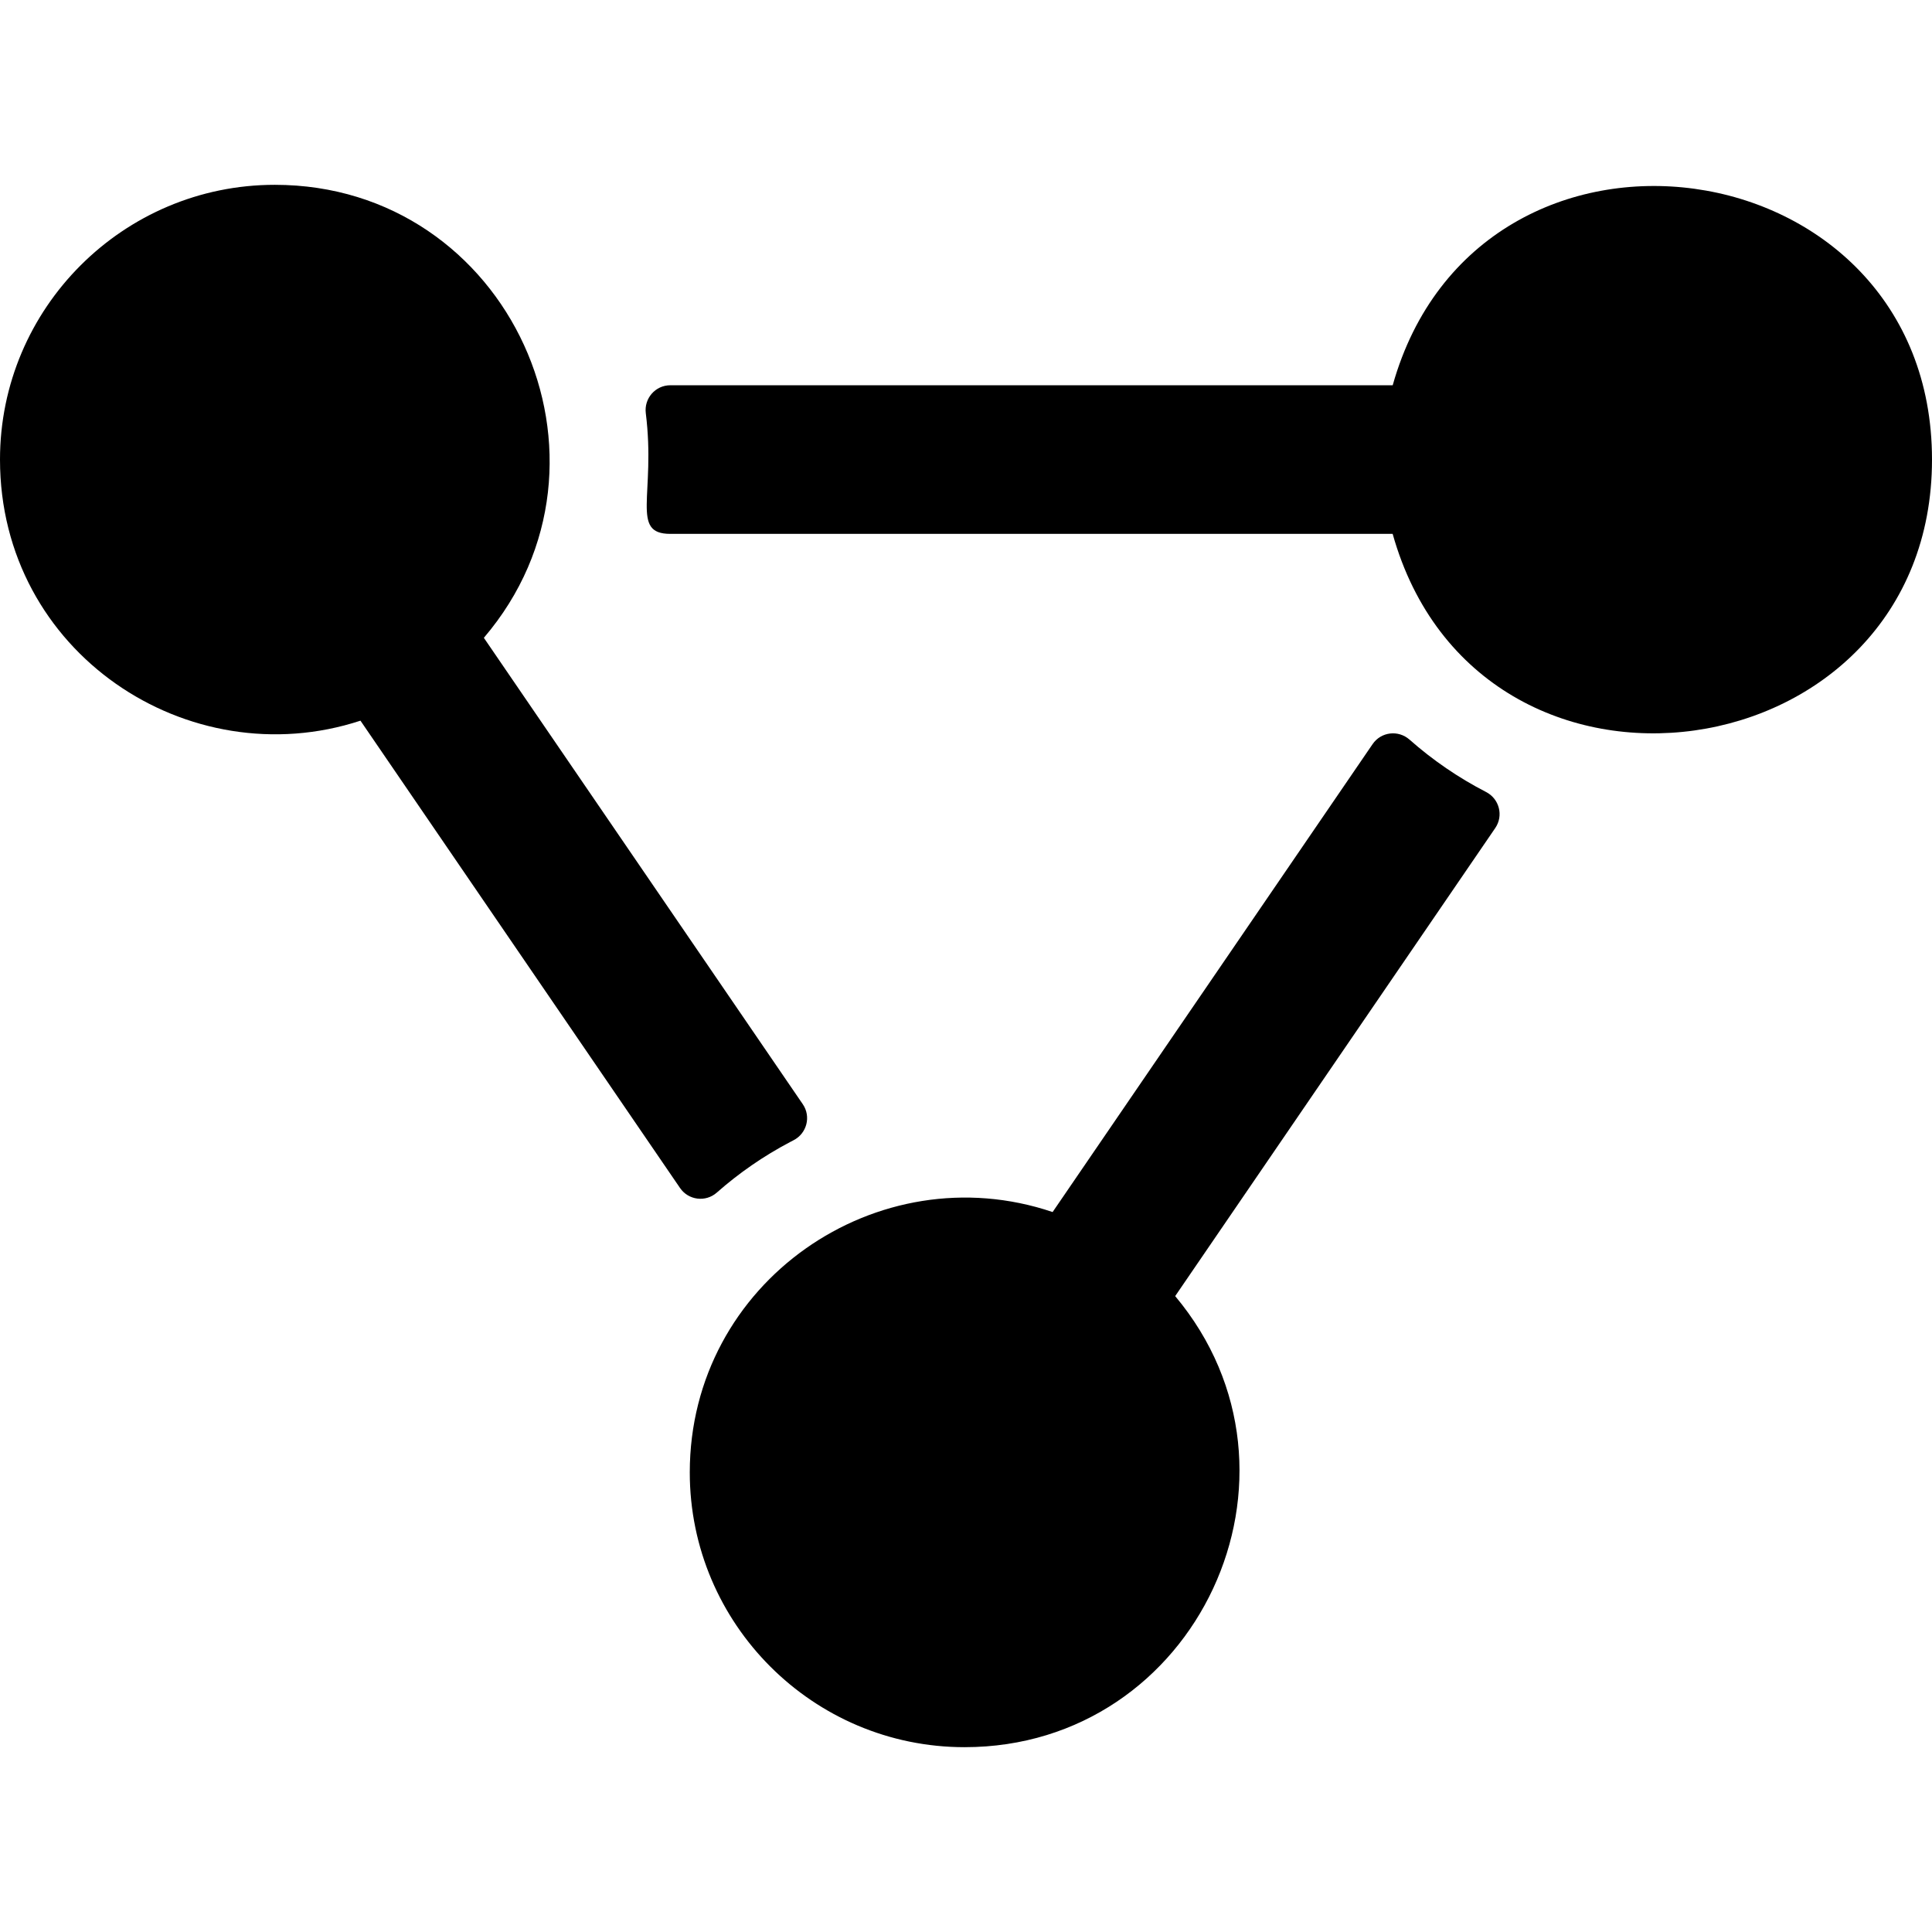
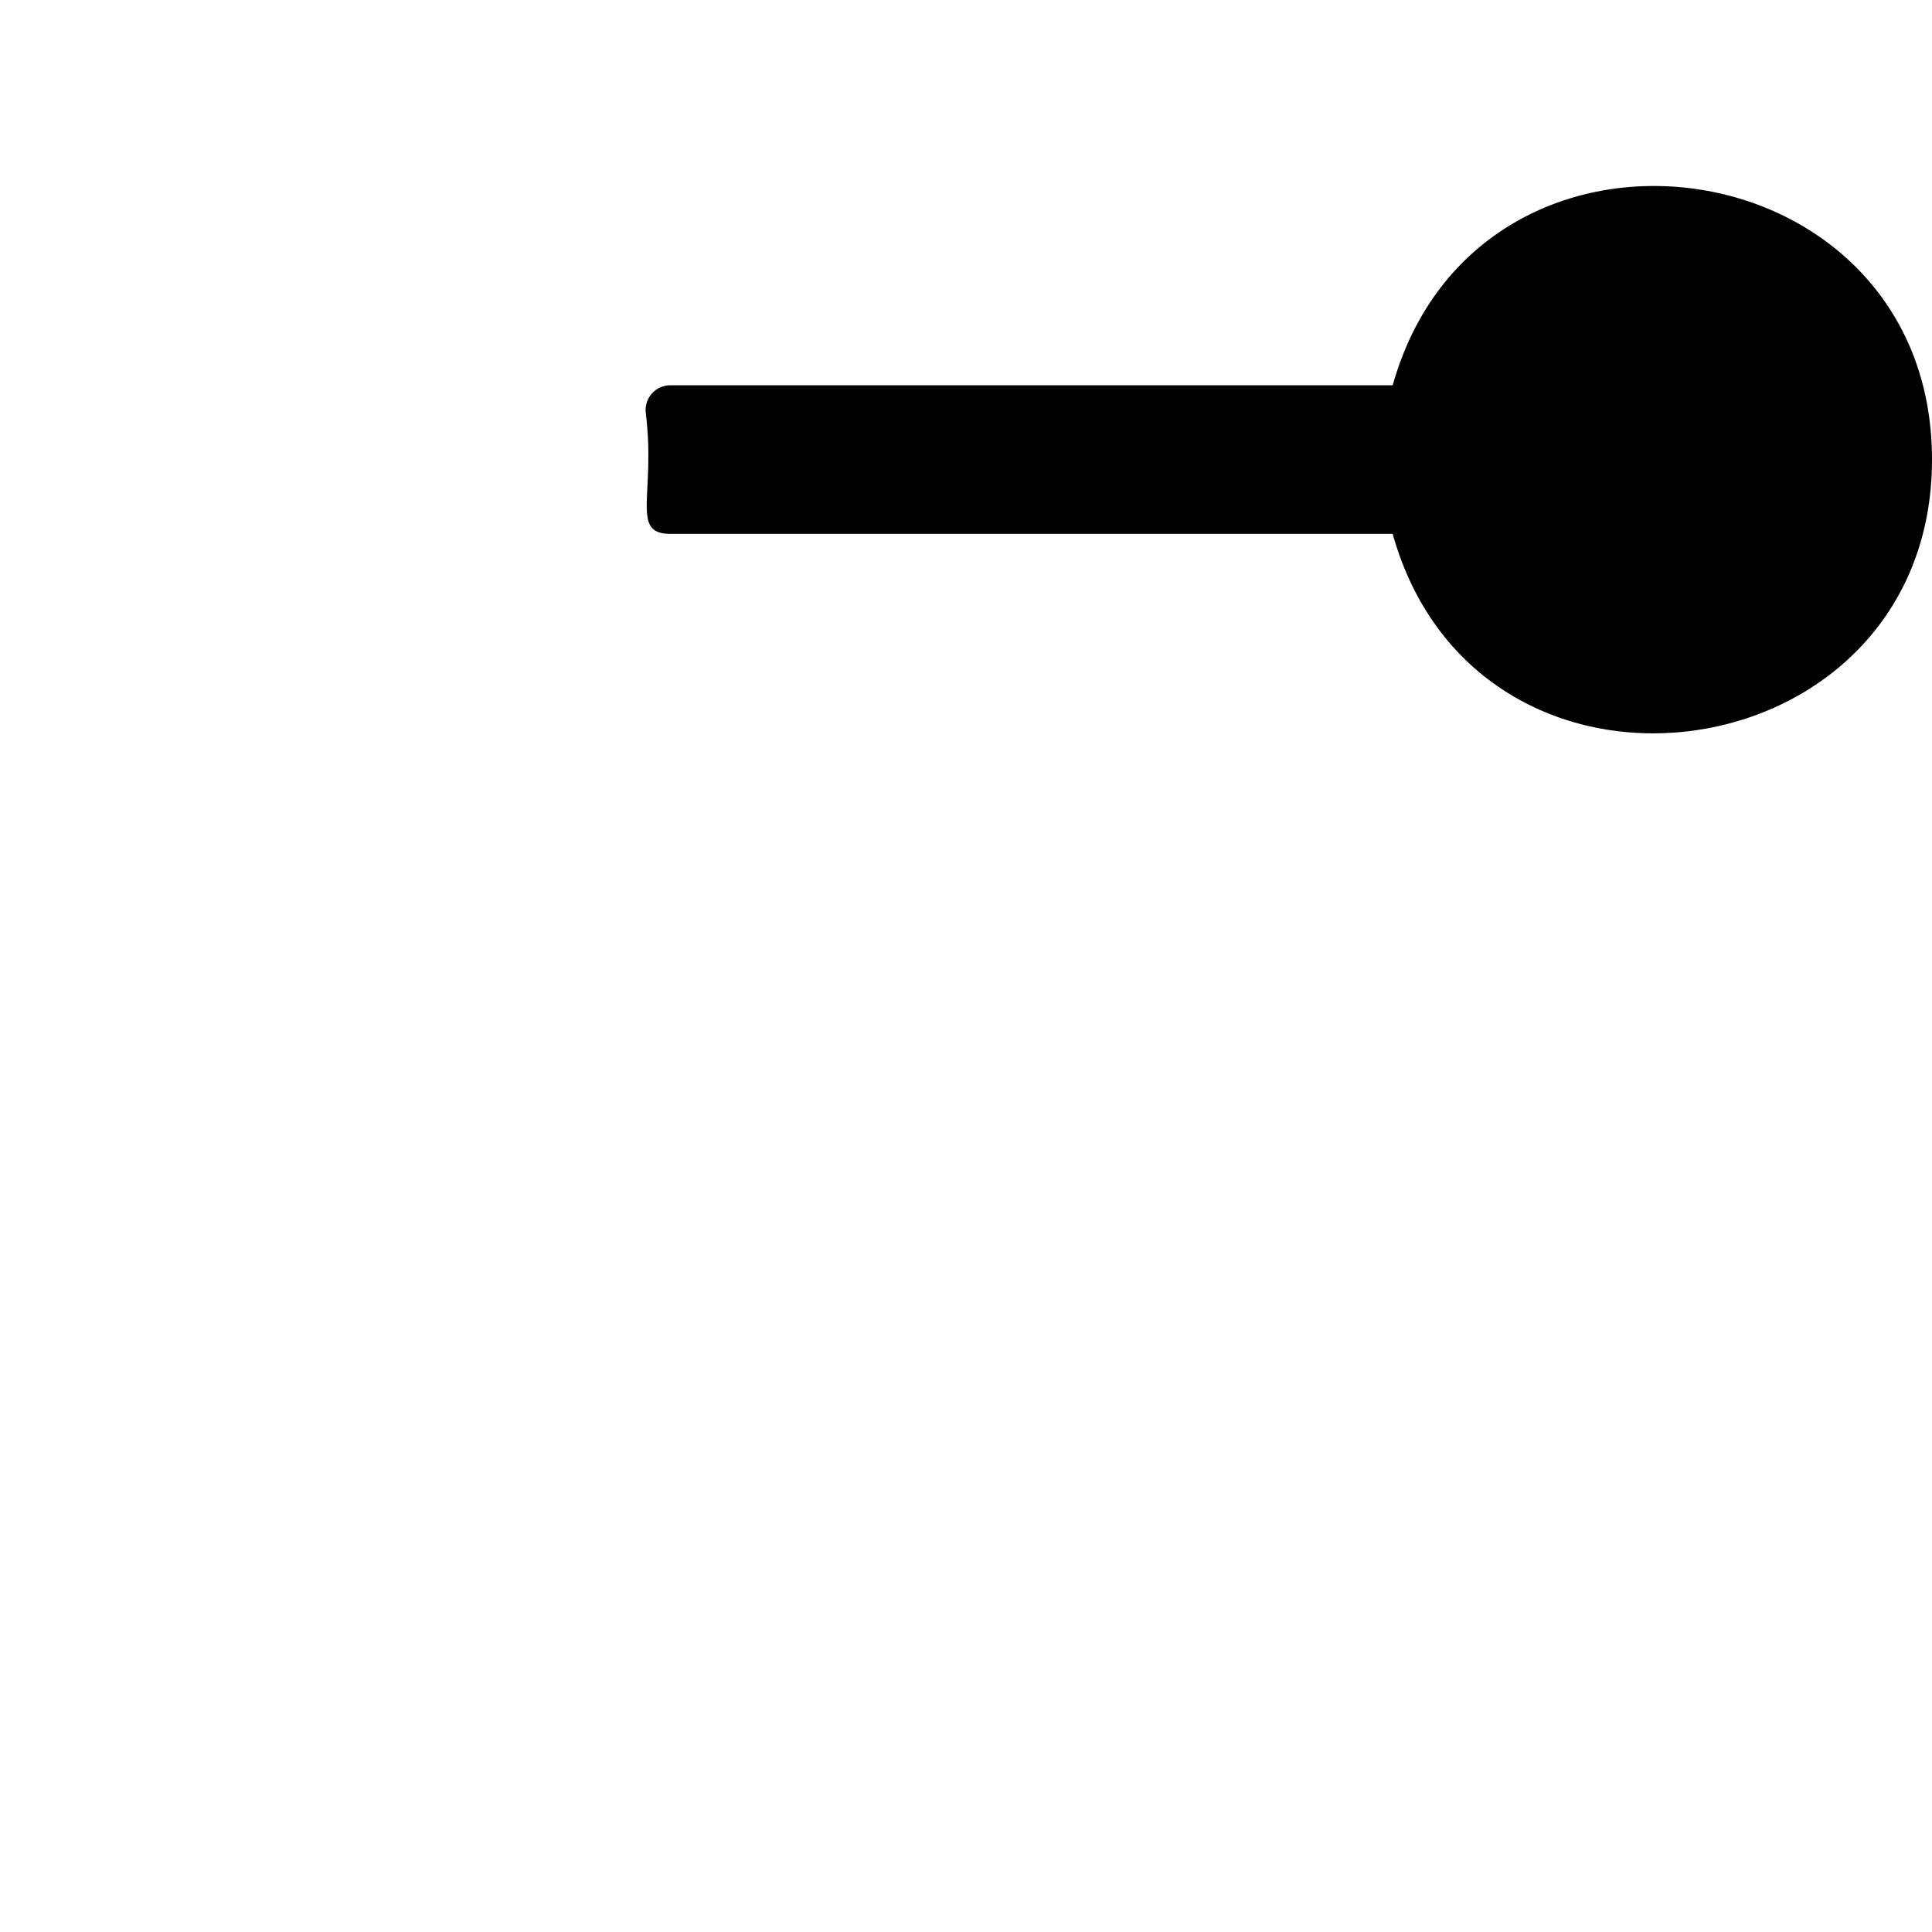
<svg xmlns="http://www.w3.org/2000/svg" fill="#000000" height="800px" width="800px" version="1.1" id="Layer_1" viewBox="0 0 512 512" xml:space="preserve">
  <g>
    <g>
      <path d="M369.08,102.097H177.644c-3.961,0-6.991,3.476-6.501,7.407c2.697,21.627-4.201,31.978,6.496,31.978h191.428    C391.882,222.832,512,205.615,512,121.79C512,37.686,391.876,21.104,369.08,102.097z" />
    </g>
  </g>
  <g>
    <g>
-       <path d="M393.823,209.888c-7.285-3.756-14.133-8.438-20.282-13.877c-2.967-2.626-7.55-2.087-9.786,1.183l-84.802,124.01    c-46.327-15.674-96.156,18.5-96.156,69.006c0,40.147,32.669,72.81,72.825,72.81c61.718,0,95.349-72.326,55.812-119.539    l84.829-124.05C398.496,216.164,397.341,211.701,393.823,209.888z" />
-     </g>
+       </g>
  </g>
  <g>
    <g>
-       <path d="M212.748,292.627l-84.522-123.601c40-46.856,6.837-120.047-55.401-120.047C32.67,48.979,0,81.642,0,121.79    c0,51.197,49.996,84.128,95.527,69.196l84.69,123.846c2.224,3.249,6.787,3.824,9.741,1.218c5.85-5.162,12.368-9.685,19.474-13.425    c0.286-0.151,0.574-0.301,0.862-0.448C213.822,300.367,214.985,295.9,212.748,292.627z" />
-     </g>
+       </g>
  </g>
</svg>